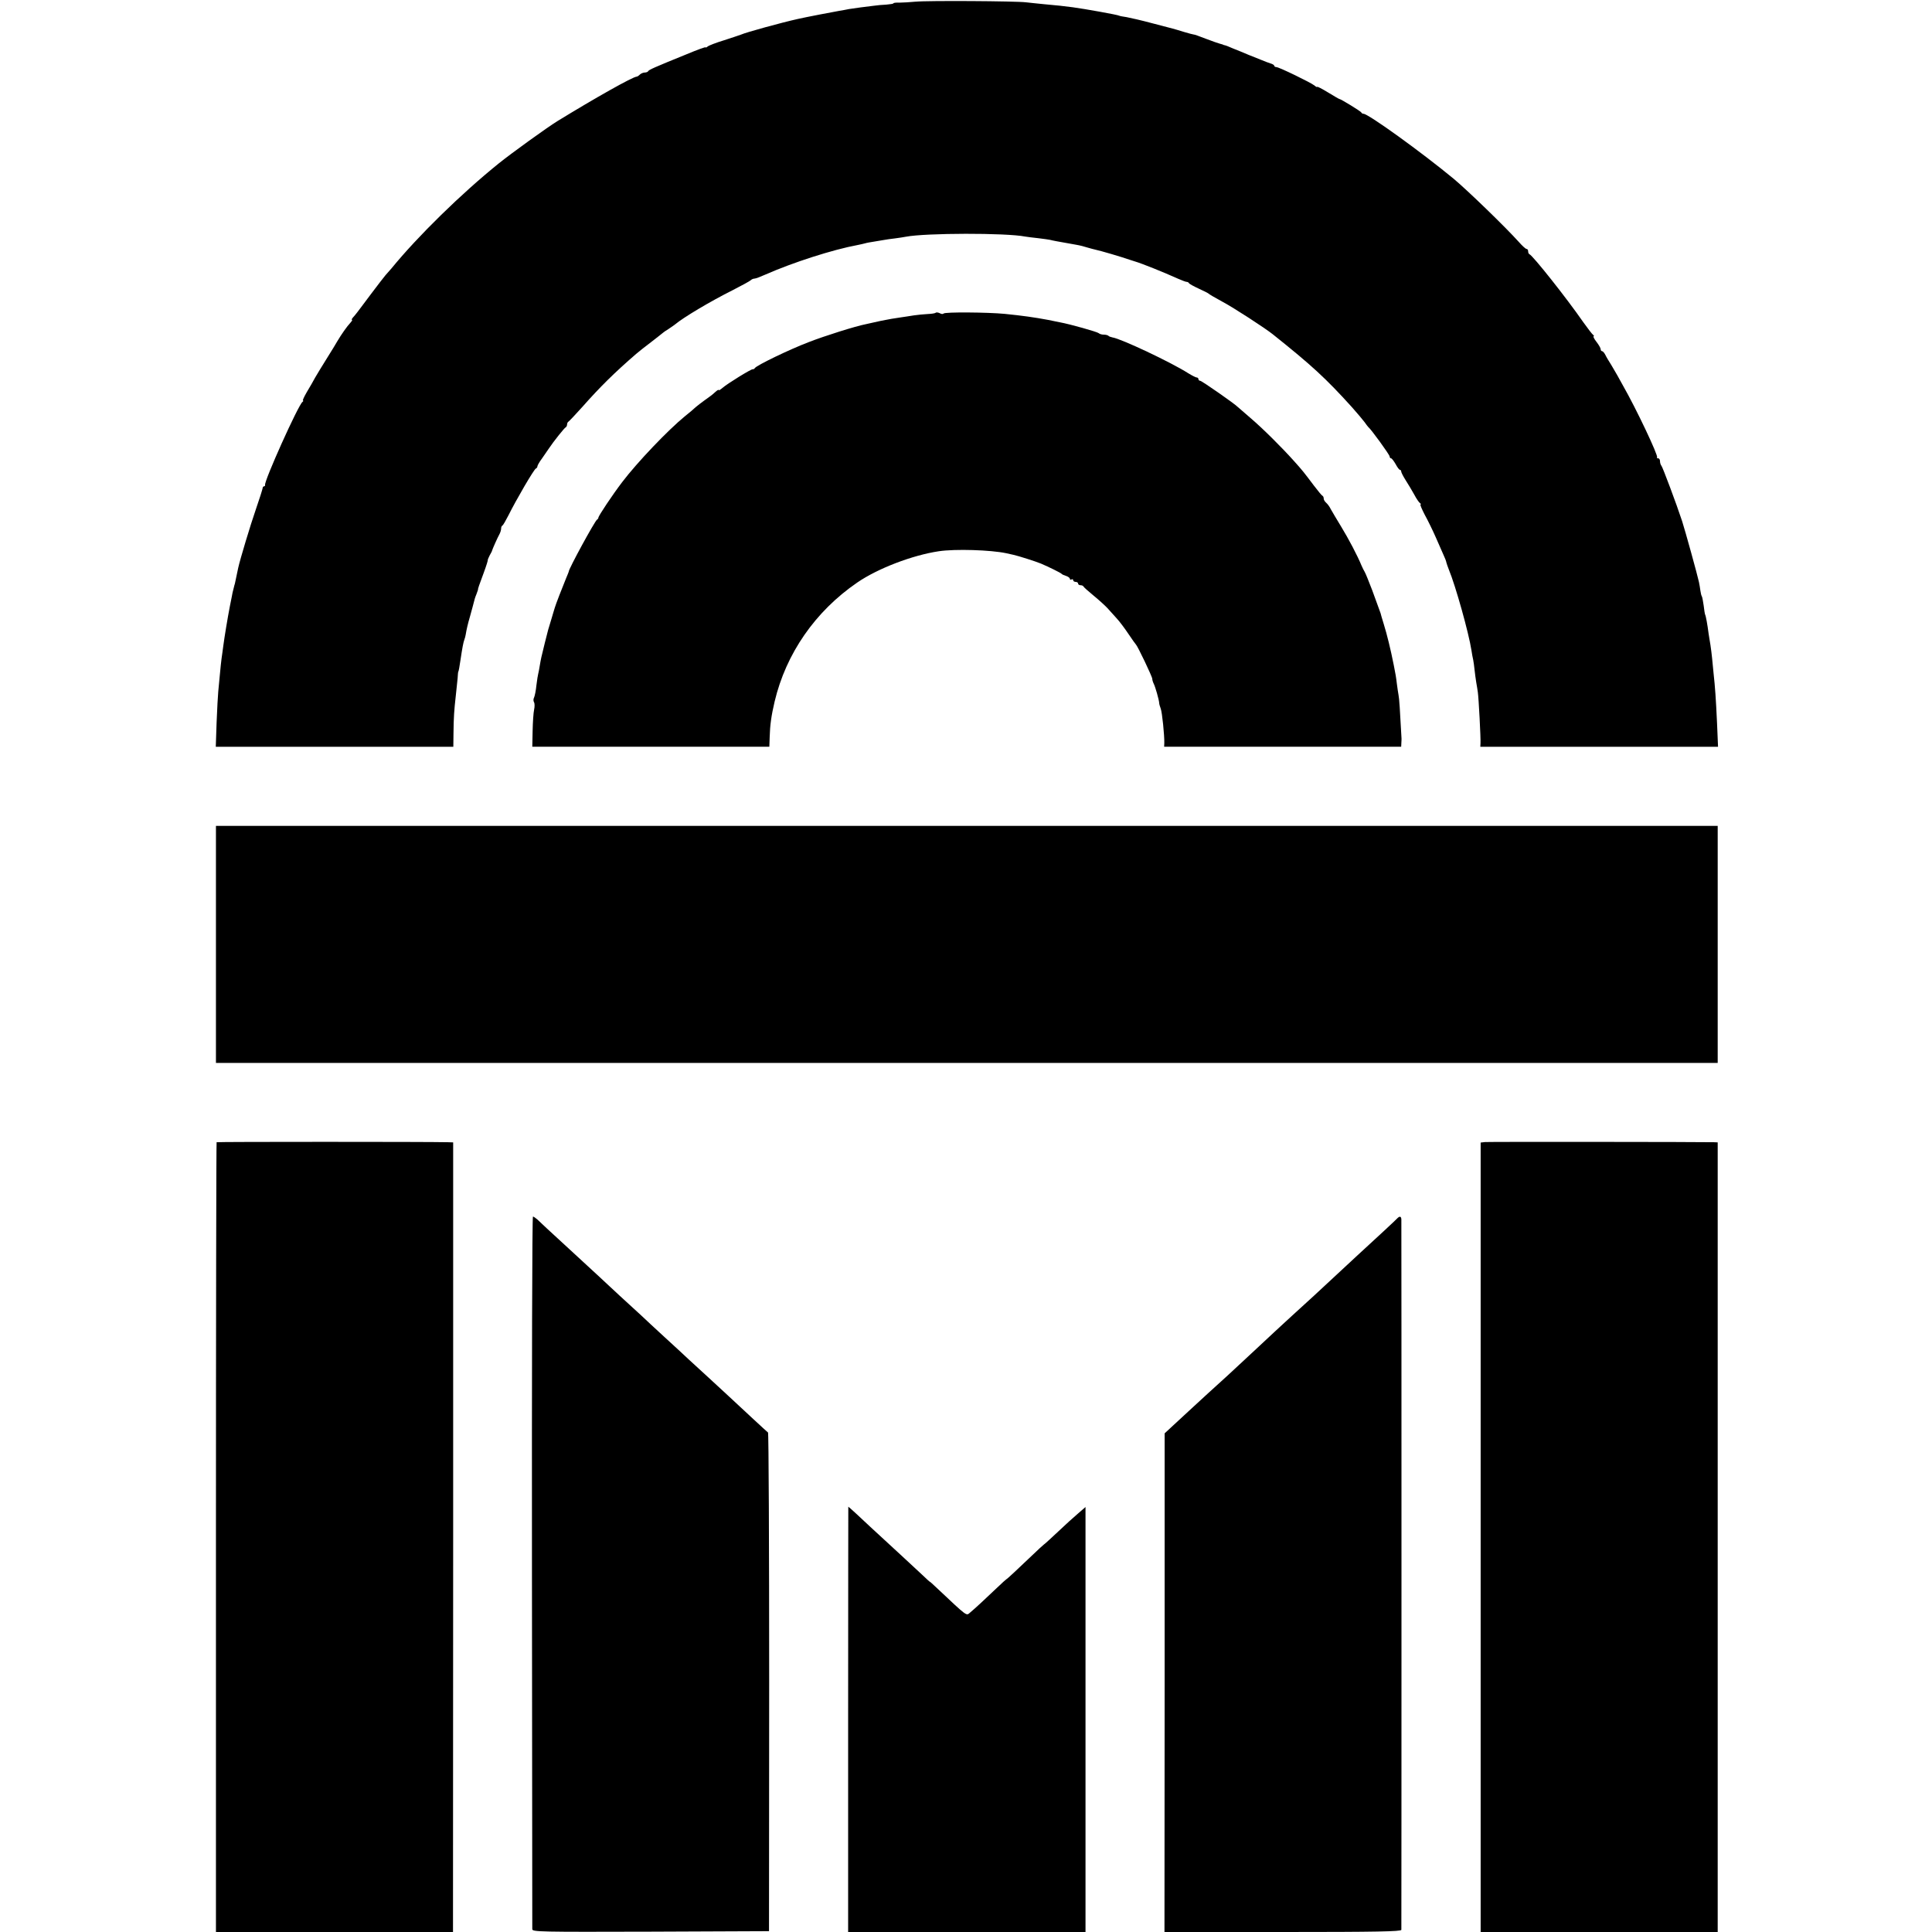
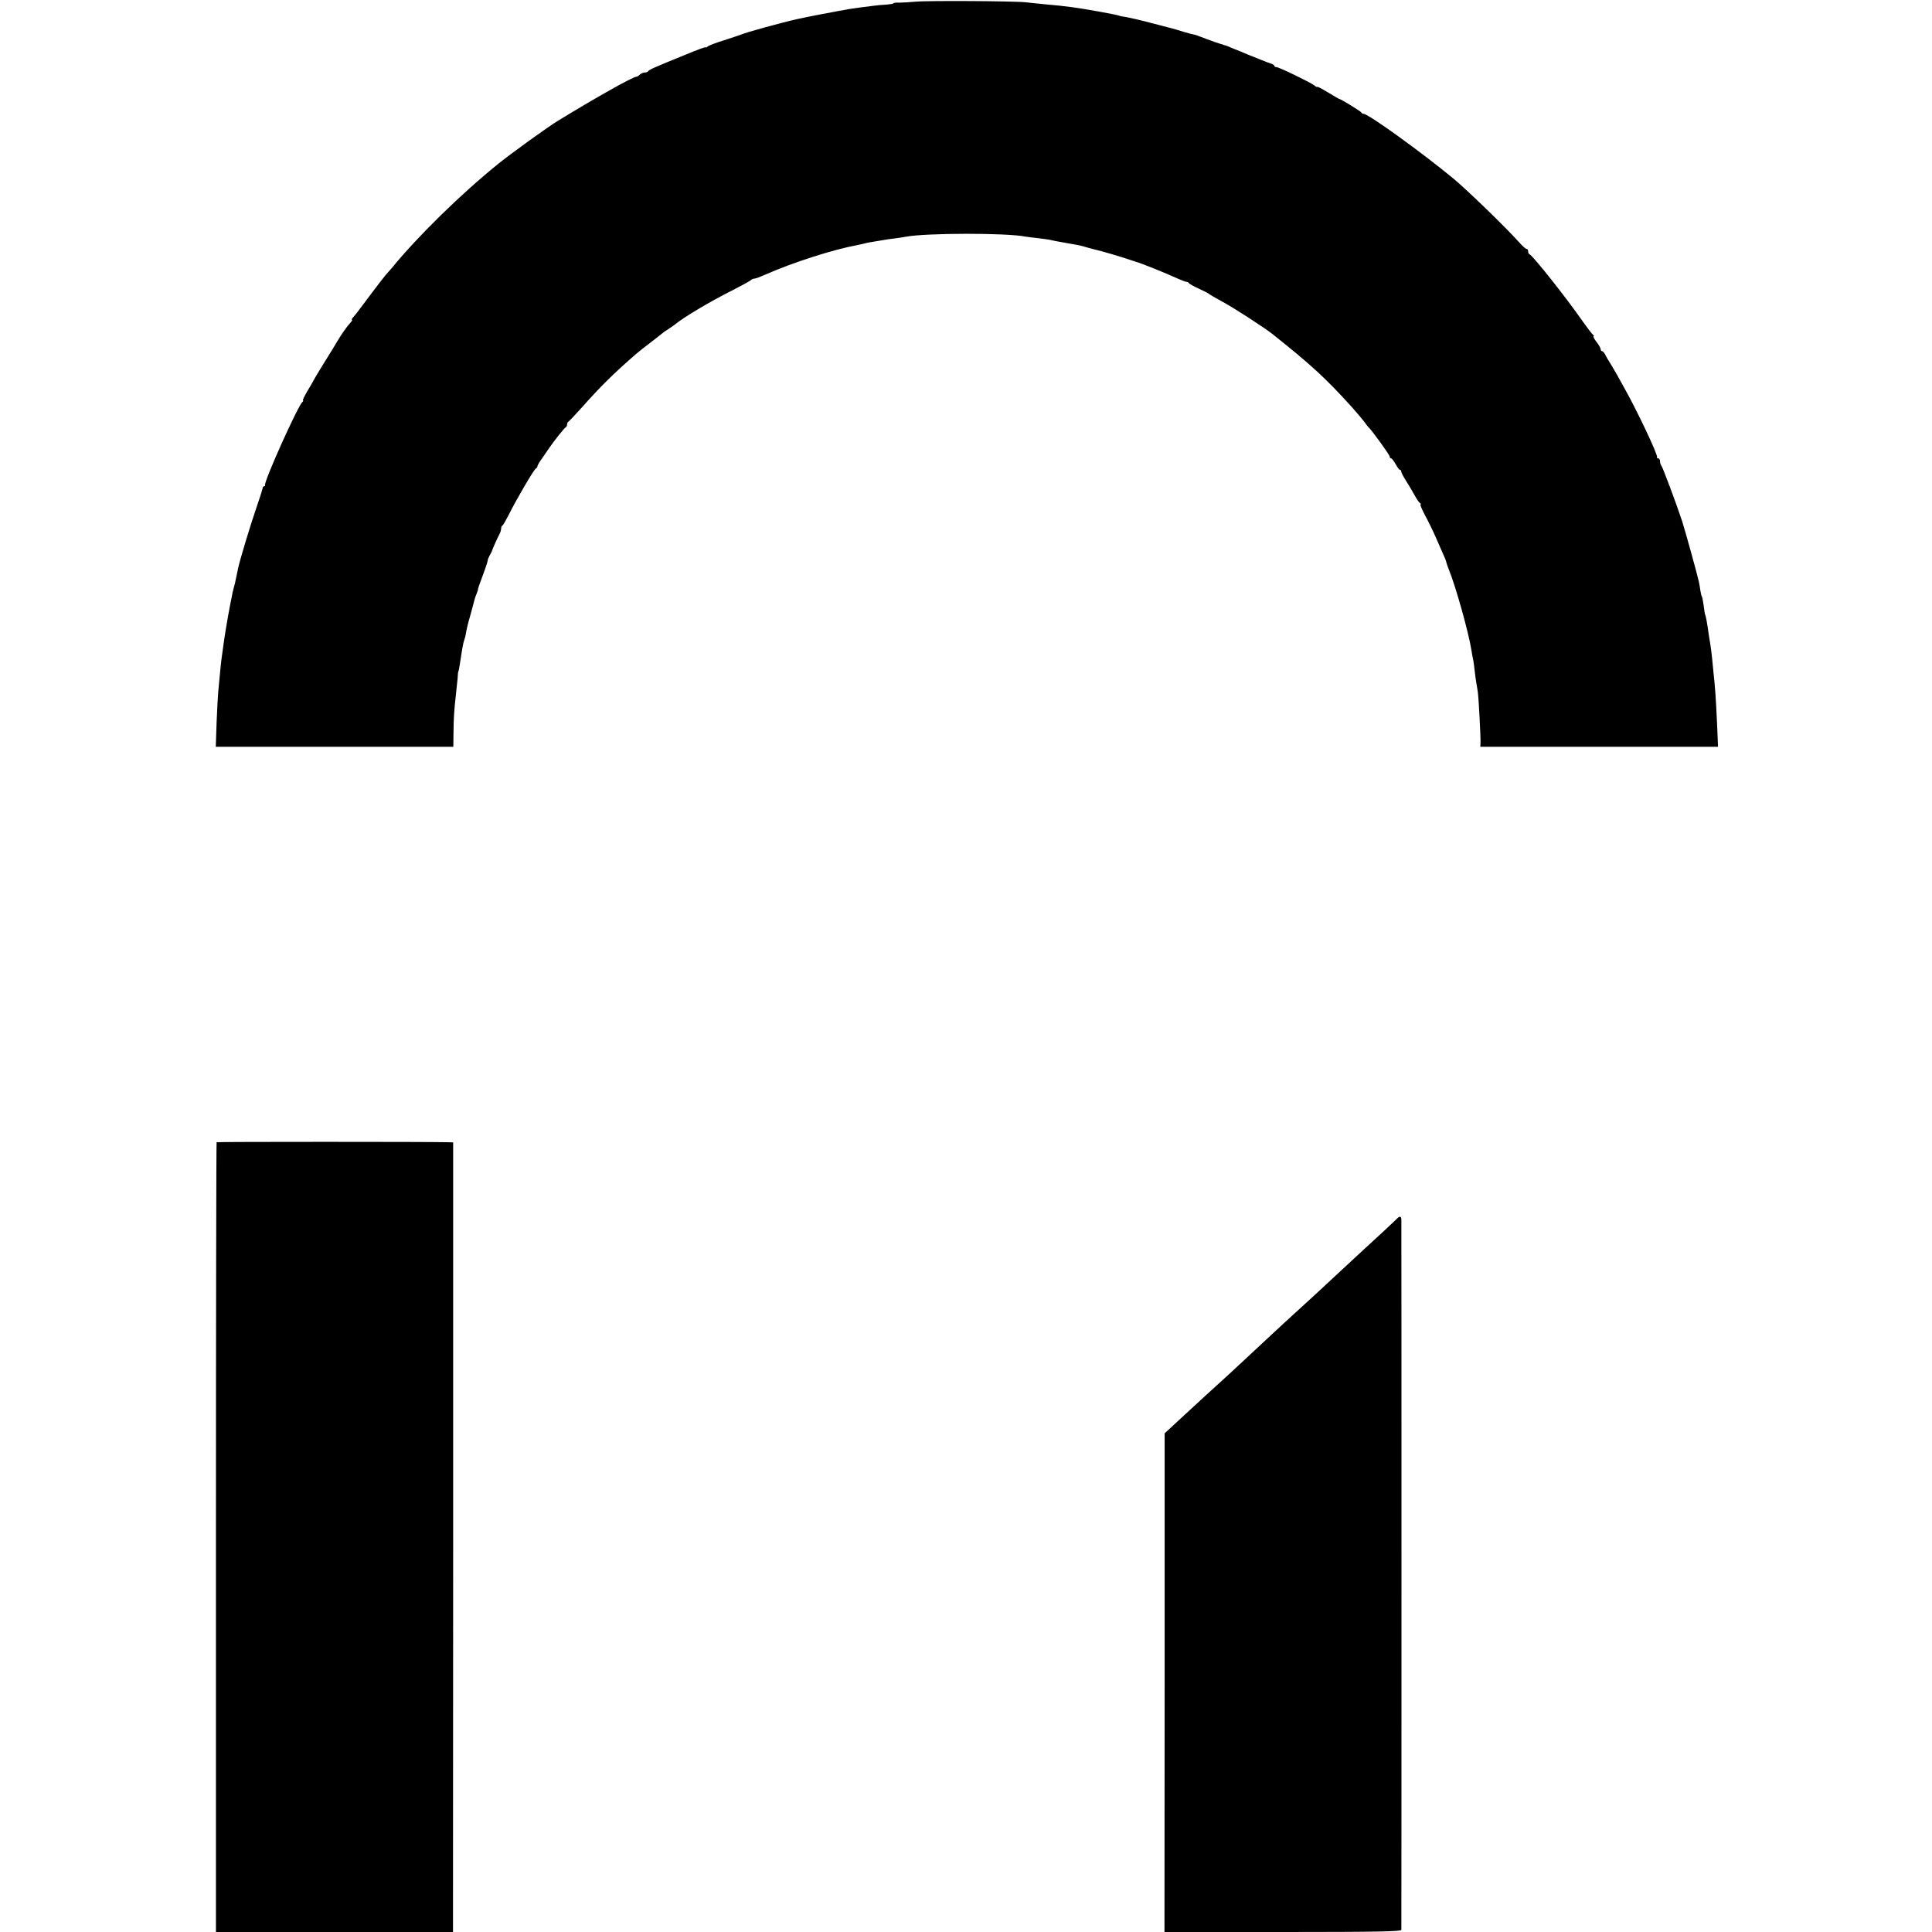
<svg xmlns="http://www.w3.org/2000/svg" version="1.0" width="1172pt" height="1172pt" viewBox="0 0 1172 1172" preserveAspectRatio="xMidYMid meet">
  <g transform="translate(0,1172) scale(0.1,-0.1)" fill="#000000" stroke="none">
    <path d="M5555 11710 c-33 -3 -77 -6 -98 -6 -20 1 -37 -1 -37 -4 0 -3 -19 -6 -43 -8 -23 -1 -58 -4 -77 -7 -19 -2 -55 -7 -80 -10 -24 -3 -56 -8 -70 -10 -14 -3 -41 -8 -60 -11 -30 -5 -207 -39 -250 -49 -99 -22 -314 -81 -345 -95 -11 -4 -58 -20 -105 -35 -46 -14 -90 -31 -97 -37 -7 -6 -13 -8 -13 -5 0 3 -53 -16 -117 -43 -195 -79 -228 -94 -231 -102 -2 -4 -11 -8 -21 -8 -9 0 -23 -6 -29 -12 -7 -7 -16 -13 -20 -13 -24 -1 -251 -129 -481 -270 -63 -39 -274 -191 -355 -256 -227 -183 -491 -441 -651 -637 -11 -13 -28 -32 -37 -42 -9 -10 -49 -63 -90 -117 -85 -114 -89 -119 -106 -138 -7 -8 -11 -15 -7 -15 4 0 0 -7 -7 -15 -25 -27 -56 -72 -83 -117 -5 -10 -33 -55 -61 -100 -29 -46 -61 -99 -72 -118 -10 -19 -33 -59 -50 -87 -17 -29 -28 -53 -24 -53 4 0 2 -4 -3 -8 -26 -19 -234 -482 -227 -504 1 -5 -2 -8 -6 -8 -5 0 -9 -6 -9 -12 -1 -7 -19 -65 -41 -128 -32 -92 -96 -304 -107 -355 -6 -29 -19 -91 -20 -95 -1 -3 -5 -16 -8 -30 -4 -14 -9 -36 -11 -50 -3 -14 -8 -38 -11 -55 -14 -71 -34 -194 -40 -240 -4 -27 -8 -63 -11 -80 -2 -16 -7 -59 -10 -95 -3 -36 -8 -83 -10 -105 -2 -22 -7 -106 -10 -187 l-5 -148 720 0 721 0 1 83 c1 96 4 138 14 227 4 36 9 83 11 105 1 22 3 40 4 40 2 0 8 33 14 75 10 68 17 105 23 120 3 8 7 22 8 30 5 31 13 66 26 110 16 59 17 61 23 85 2 11 9 34 16 50 6 17 11 30 10 30 -2 0 6 25 35 102 15 40 25 74 24 75 -1 2 4 14 11 28 8 14 15 27 15 30 1 6 33 79 46 102 5 10 9 24 9 32 0 8 3 16 8 18 4 2 20 30 37 63 45 91 155 280 166 283 5 2 9 8 9 13 0 5 12 27 28 48 15 21 34 49 42 61 28 42 94 125 102 128 4 2 8 10 8 17 0 7 4 15 8 17 4 2 42 42 85 90 107 121 196 209 327 322 14 12 54 44 90 71 36 28 67 52 70 55 3 3 18 14 35 24 16 11 34 23 40 28 50 42 212 139 350 208 55 28 104 55 109 60 6 6 16 10 23 10 7 0 36 11 65 24 168 74 410 152 562 180 14 3 34 7 44 10 9 3 33 7 52 10 19 3 46 8 60 10 14 3 45 7 70 10 25 3 54 8 65 10 119 23 608 24 724 1 13 -2 49 -7 80 -10 31 -4 63 -8 71 -10 15 -4 40 -9 160 -30 19 -3 50 -11 68 -17 18 -5 39 -11 45 -12 37 -8 156 -43 217 -64 8 -3 20 -6 25 -8 44 -13 173 -65 262 -105 23 -10 46 -19 52 -19 5 0 11 -3 13 -7 2 -5 28 -19 58 -33 30 -14 57 -27 60 -30 3 -4 41 -26 85 -50 68 -36 257 -159 305 -197 237 -189 323 -268 482 -444 33 -37 67 -78 76 -90 9 -13 19 -26 22 -29 17 -13 130 -169 130 -179 0 -6 4 -11 8 -11 5 0 17 -16 28 -35 10 -19 22 -35 26 -35 5 0 8 -5 8 -10 0 -6 12 -29 27 -53 15 -23 38 -62 52 -87 13 -25 29 -48 35 -52 6 -4 8 -8 3 -8 -4 0 8 -28 26 -63 19 -34 49 -96 67 -137 18 -41 39 -89 47 -107 8 -17 16 -37 17 -45 2 -7 8 -26 15 -43 41 -99 121 -385 137 -489 3 -21 8 -48 11 -60 2 -11 6 -38 8 -59 2 -21 7 -55 10 -75 4 -21 8 -48 10 -62 5 -34 18 -279 16 -307 l-1 -23 721 0 721 0 -6 143 c-7 151 -12 221 -21 302 -3 28 -7 69 -9 92 -2 23 -7 59 -10 80 -4 21 -8 52 -11 68 -7 55 -17 110 -21 116 -2 4 -6 28 -9 55 -4 26 -8 51 -11 56 -3 4 -7 20 -9 35 -2 16 -6 39 -9 53 -8 39 -85 317 -102 369 -34 104 -118 327 -125 335 -5 6 -9 18 -9 28 0 10 -5 18 -12 18 -6 0 -9 3 -6 6 9 9 -127 296 -206 434 -14 25 -30 54 -36 65 -6 11 -22 38 -35 60 -14 22 -31 50 -37 63 -6 12 -15 22 -20 22 -4 0 -8 5 -8 12 0 6 -11 26 -26 45 -14 18 -21 33 -17 33 4 0 3 4 -2 8 -6 4 -33 39 -60 77 -104 150 -306 404 -327 413 -5 2 -8 10 -8 18 0 8 -4 14 -10 14 -5 0 -26 19 -47 43 -80 89 -307 309 -394 382 -196 162 -519 395 -548 395 -5 0 -11 3 -13 8 -3 7 -125 82 -134 82 -2 0 -33 18 -69 40 -36 22 -65 37 -65 33 0 -3 -8 1 -17 9 -23 18 -214 111 -230 111 -7 0 -13 4 -13 8 0 4 -10 11 -22 14 -13 4 -36 13 -53 20 -16 6 -52 21 -80 32 -27 12 -70 29 -95 39 -24 11 -48 20 -52 20 -4 1 -9 2 -10 4 -2 1 -10 3 -18 5 -8 2 -46 15 -85 30 -38 15 -72 27 -75 26 -3 0 -30 7 -60 16 -65 20 -48 15 -190 52 -63 17 -133 33 -155 37 -22 3 -42 7 -46 9 -6 5 -213 42 -281 51 -54 7 -96 12 -178 19 -36 4 -83 8 -105 11 -63 8 -603 11 -670 4z" />
-     <path d="M5676 9823 c-3 -4 -25 -7 -49 -8 -23 -1 -60 -5 -82 -8 -22 -4 -60 -9 -85 -13 -25 -3 -76 -12 -115 -20 -38 -9 -79 -17 -90 -20 -67 -13 -253 -72 -348 -109 -116 -44 -317 -141 -328 -158 -3 -5 -9 -8 -13 -7 -9 2 -155 -88 -183 -113 -13 -11 -23 -17 -23 -13 0 4 -10 -2 -22 -13 -12 -12 -40 -33 -62 -48 -22 -16 -47 -35 -56 -43 -8 -8 -37 -33 -65 -55 -102 -83 -290 -280 -381 -400 -58 -76 -144 -205 -144 -215 0 -4 -4 -10 -8 -12 -12 -5 -175 -304 -172 -316 0 -1 -7 -19 -16 -40 -20 -48 -65 -164 -68 -177 -2 -5 -11 -37 -21 -70 -21 -69 -19 -60 -40 -145 -21 -84 -24 -98 -31 -140 -3 -19 -7 -40 -9 -47 -2 -6 -7 -38 -11 -70 -3 -32 -10 -65 -14 -74 -5 -8 -5 -21 -1 -28 5 -7 5 -28 1 -46 -4 -18 -8 -76 -9 -129 l-2 -96 719 0 719 0 2 58 c2 73 10 131 30 216 69 291 246 547 501 722 125 86 335 166 495 190 100 15 315 8 409 -12 12 -3 32 -7 45 -10 28 -6 135 -40 166 -53 47 -20 120 -56 125 -62 3 -4 15 -9 28 -13 12 -4 22 -12 22 -17 0 -6 5 -7 10 -4 6 3 10 1 10 -4 0 -6 7 -11 15 -11 8 0 15 -4 15 -10 0 -5 6 -10 14 -10 8 0 16 -3 18 -7 2 -5 30 -30 63 -57 33 -27 70 -61 83 -75 13 -14 38 -42 55 -61 18 -19 50 -62 72 -95 22 -33 43 -62 46 -65 10 -9 99 -195 99 -208 0 -7 4 -20 9 -30 9 -17 32 -97 33 -117 0 -5 4 -20 9 -33 9 -22 23 -163 22 -209 l-1 -23 719 0 719 0 1 23 c1 12 1 24 1 27 -9 169 -14 246 -18 263 -2 12 -7 42 -10 67 -5 43 -8 60 -19 115 -19 96 -41 186 -61 250 -10 33 -19 62 -19 65 -2 6 -5 14 -51 140 -20 52 -40 102 -45 110 -5 8 -14 26 -20 40 -25 61 -78 161 -123 235 -27 44 -55 92 -63 106 -7 15 -20 32 -28 39 -8 7 -15 18 -15 25 0 8 -3 15 -7 17 -5 2 -28 30 -53 63 -61 81 -68 90 -120 148 -76 85 -191 199 -265 262 -38 33 -72 62 -75 65 -16 18 -220 160 -229 160 -6 0 -11 5 -11 10 0 6 -5 10 -10 10 -6 0 -29 12 -52 26 -107 68 -407 209 -459 217 -10 2 -22 6 -25 10 -4 4 -17 7 -29 7 -11 0 -25 4 -30 9 -9 8 -171 54 -236 66 -13 3 -46 9 -74 15 -80 15 -151 25 -260 36 -104 10 -365 12 -371 2 -3 -4 -13 -4 -23 2 -10 5 -21 6 -25 3z" />
-     <path d="M1310 5991 l0 -719 4555 0 4555 0 0 719 0 719 -4555 0 -4555 0 0 -719z" />
    <path d="M1314 4791 c-2 -2 -4 -1081 -4 -2398 l0 -2393 719 0 719 0 1 2395 0 2395 -32 1 c-122 3 -1400 3 -1403 0z" />
-     <path d="M9008 4792 l-26 -3 0 -2395 0 -2394 719 0 719 0 0 2395 0 2395 -22 1 c-75 2 -1368 3 -1390 1z" />
-     <path d="M3227 2187 c1 -1183 2 -2160 2 -2170 1 -16 40 -17 719 -15 l717 3 1 1510 c0 831 -3 1512 -7 1515 -6 4 -147 135 -249 230 -20 19 -73 67 -116 107 -43 39 -97 89 -120 110 -22 21 -87 81 -144 133 -57 52 -120 111 -140 130 -21 19 -79 73 -131 120 -51 47 -109 101 -129 120 -21 19 -84 78 -141 130 -173 159 -211 194 -230 213 -11 9 -22 17 -26 17 -5 0 -7 -969 -6 -2153z" />
    <path d="M8474 4327 c-9 -10 -121 -114 -239 -222 -30 -28 -175 -162 -264 -245 -27 -25 -83 -76 -126 -115 -42 -38 -93 -86 -114 -105 -58 -55 -253 -235 -286 -266 -53 -47 -195 -178 -234 -214 -20 -19 -62 -57 -92 -85 l-54 -50 0 -1513 -1 -1512 718 0 c567 0 718 3 719 13 1 16 1 4287 0 4310 -1 20 -11 21 -27 4z" />
-     <path d="M5145 1290 l0 -1290 720 0 720 0 0 1289 0 1289 -45 -39 c-25 -21 -79 -70 -120 -109 -41 -38 -75 -70 -76 -70 -1 0 -18 -15 -37 -32 -148 -141 -199 -188 -202 -188 -1 0 -27 -23 -56 -51 -67 -64 -137 -129 -165 -152 -23 -19 -12 -28 -200 149 -24 23 -44 41 -44 39 0 -1 -22 19 -48 44 -45 42 -193 179 -315 291 -27 25 -67 62 -89 83 -22 20 -41 37 -42 37 0 0 -1 -581 -1 -1290z" />
  </g>
</svg>